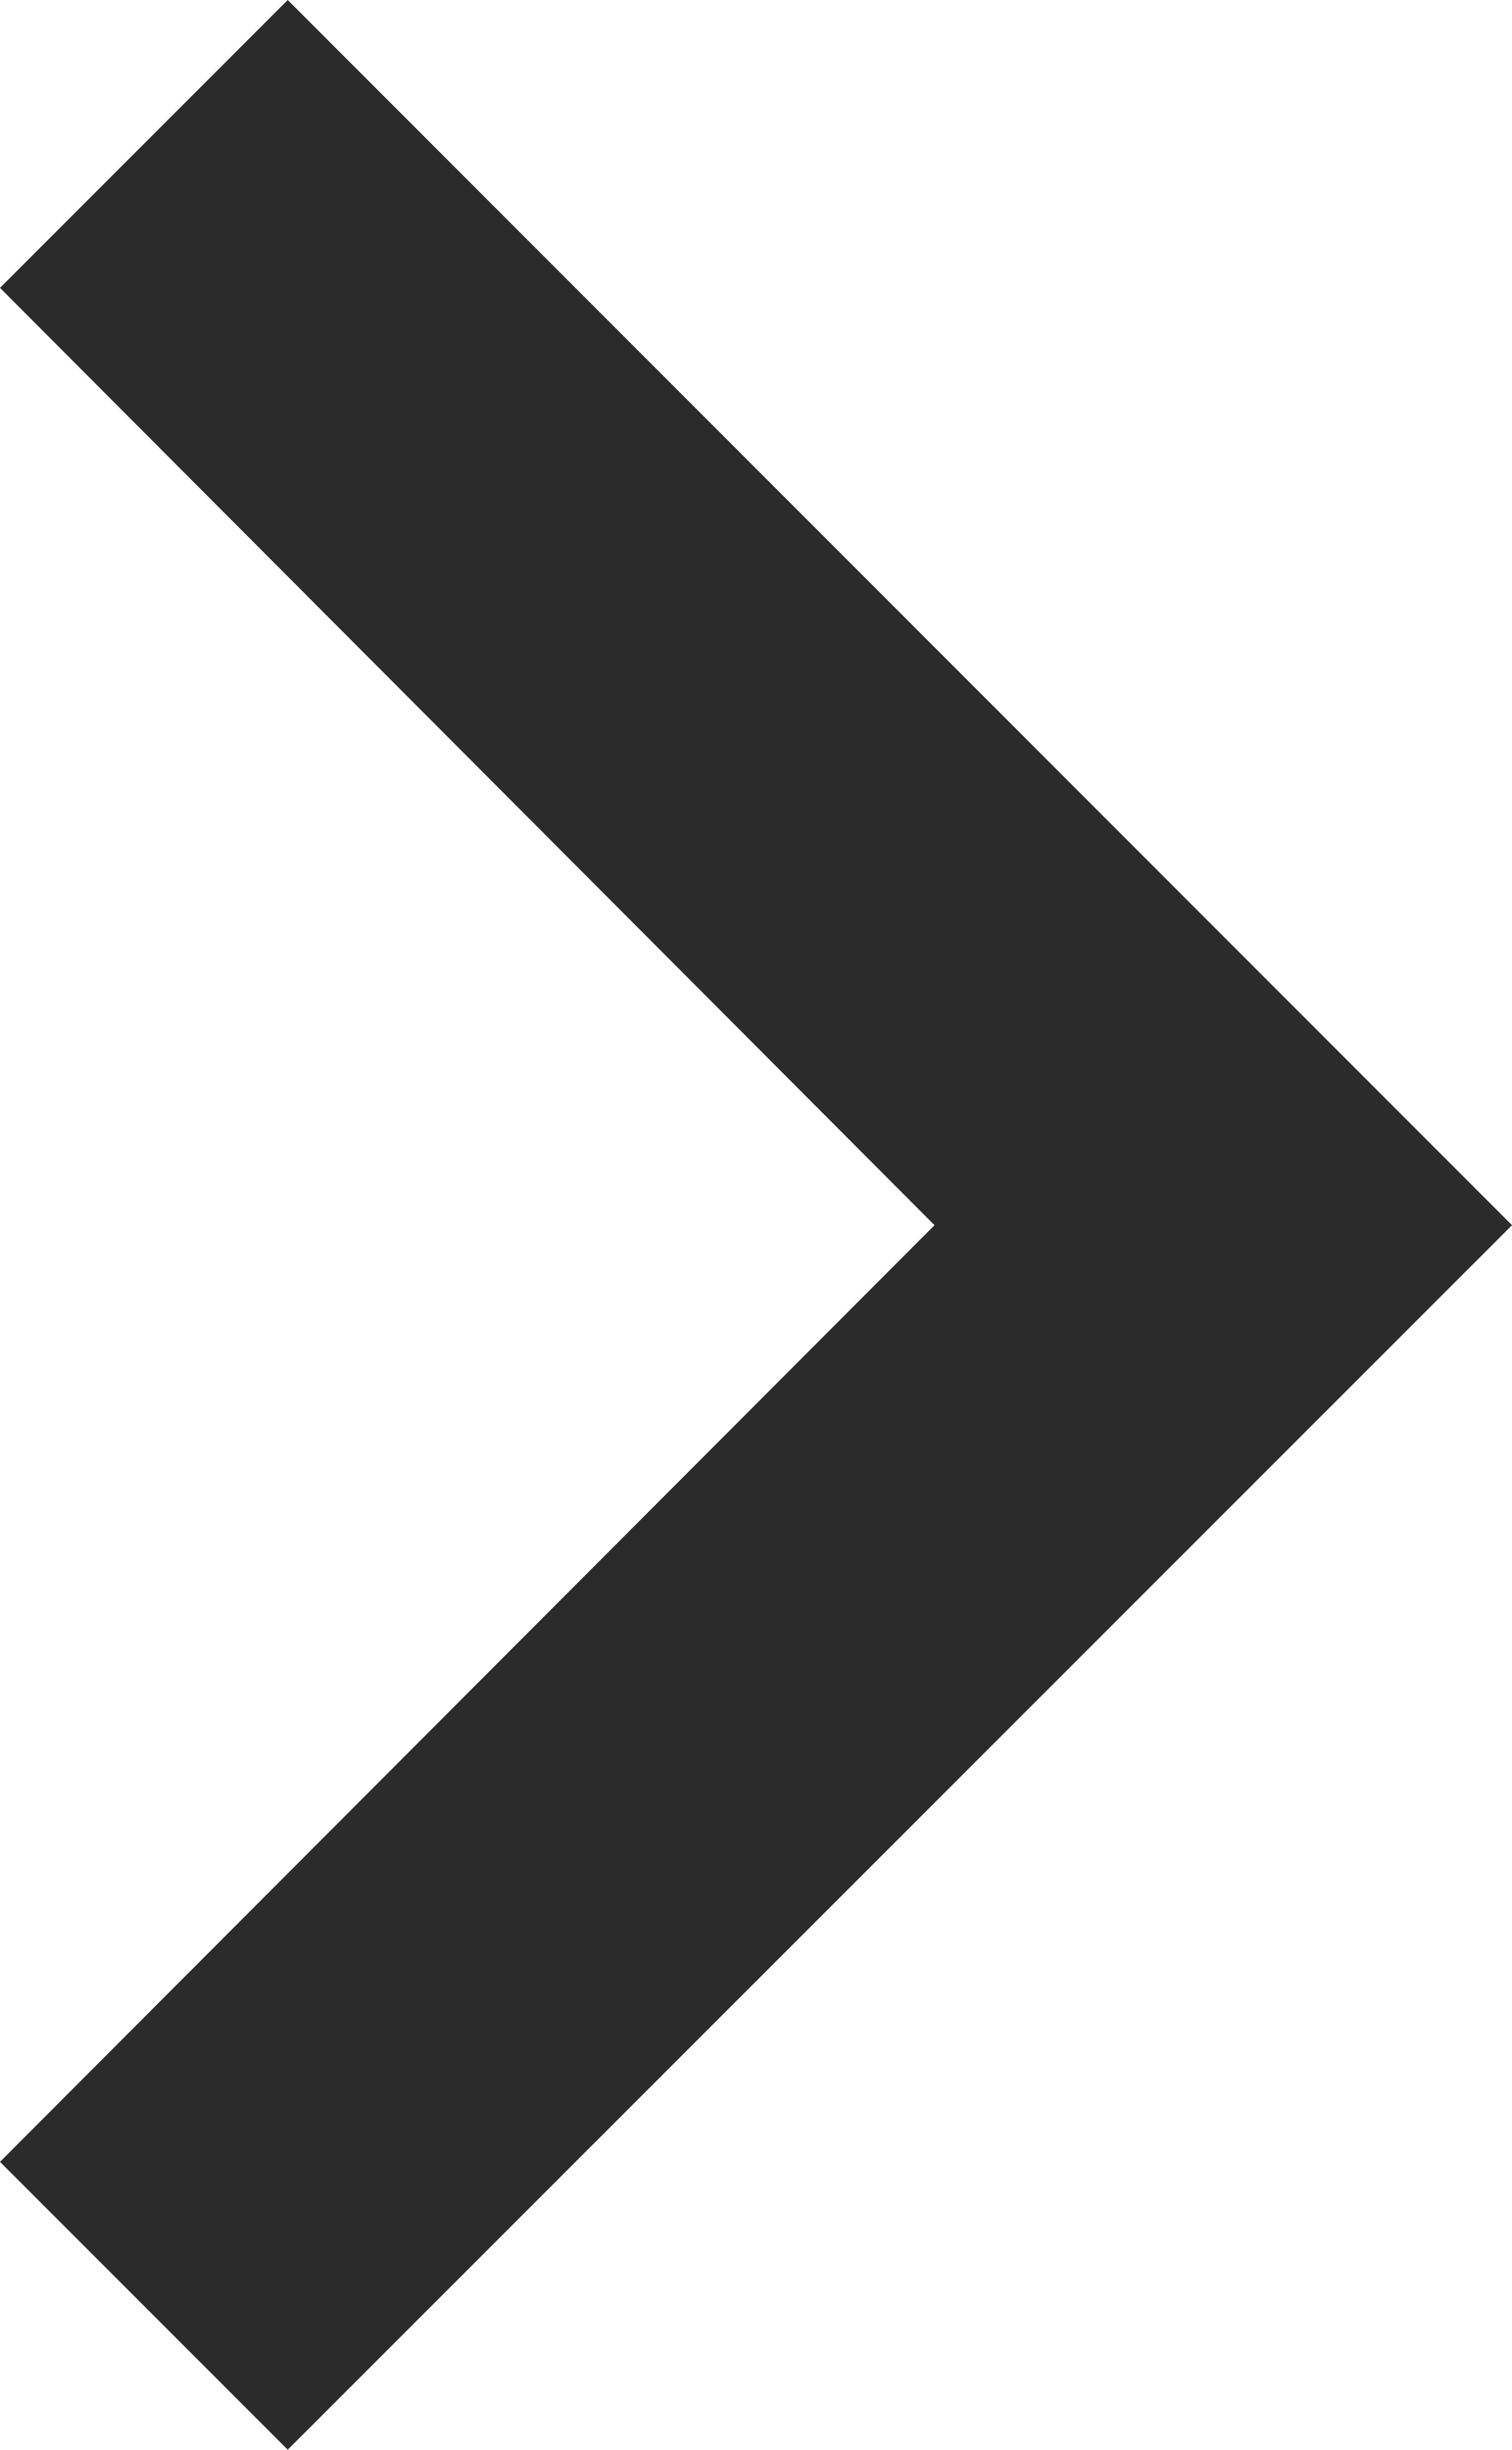
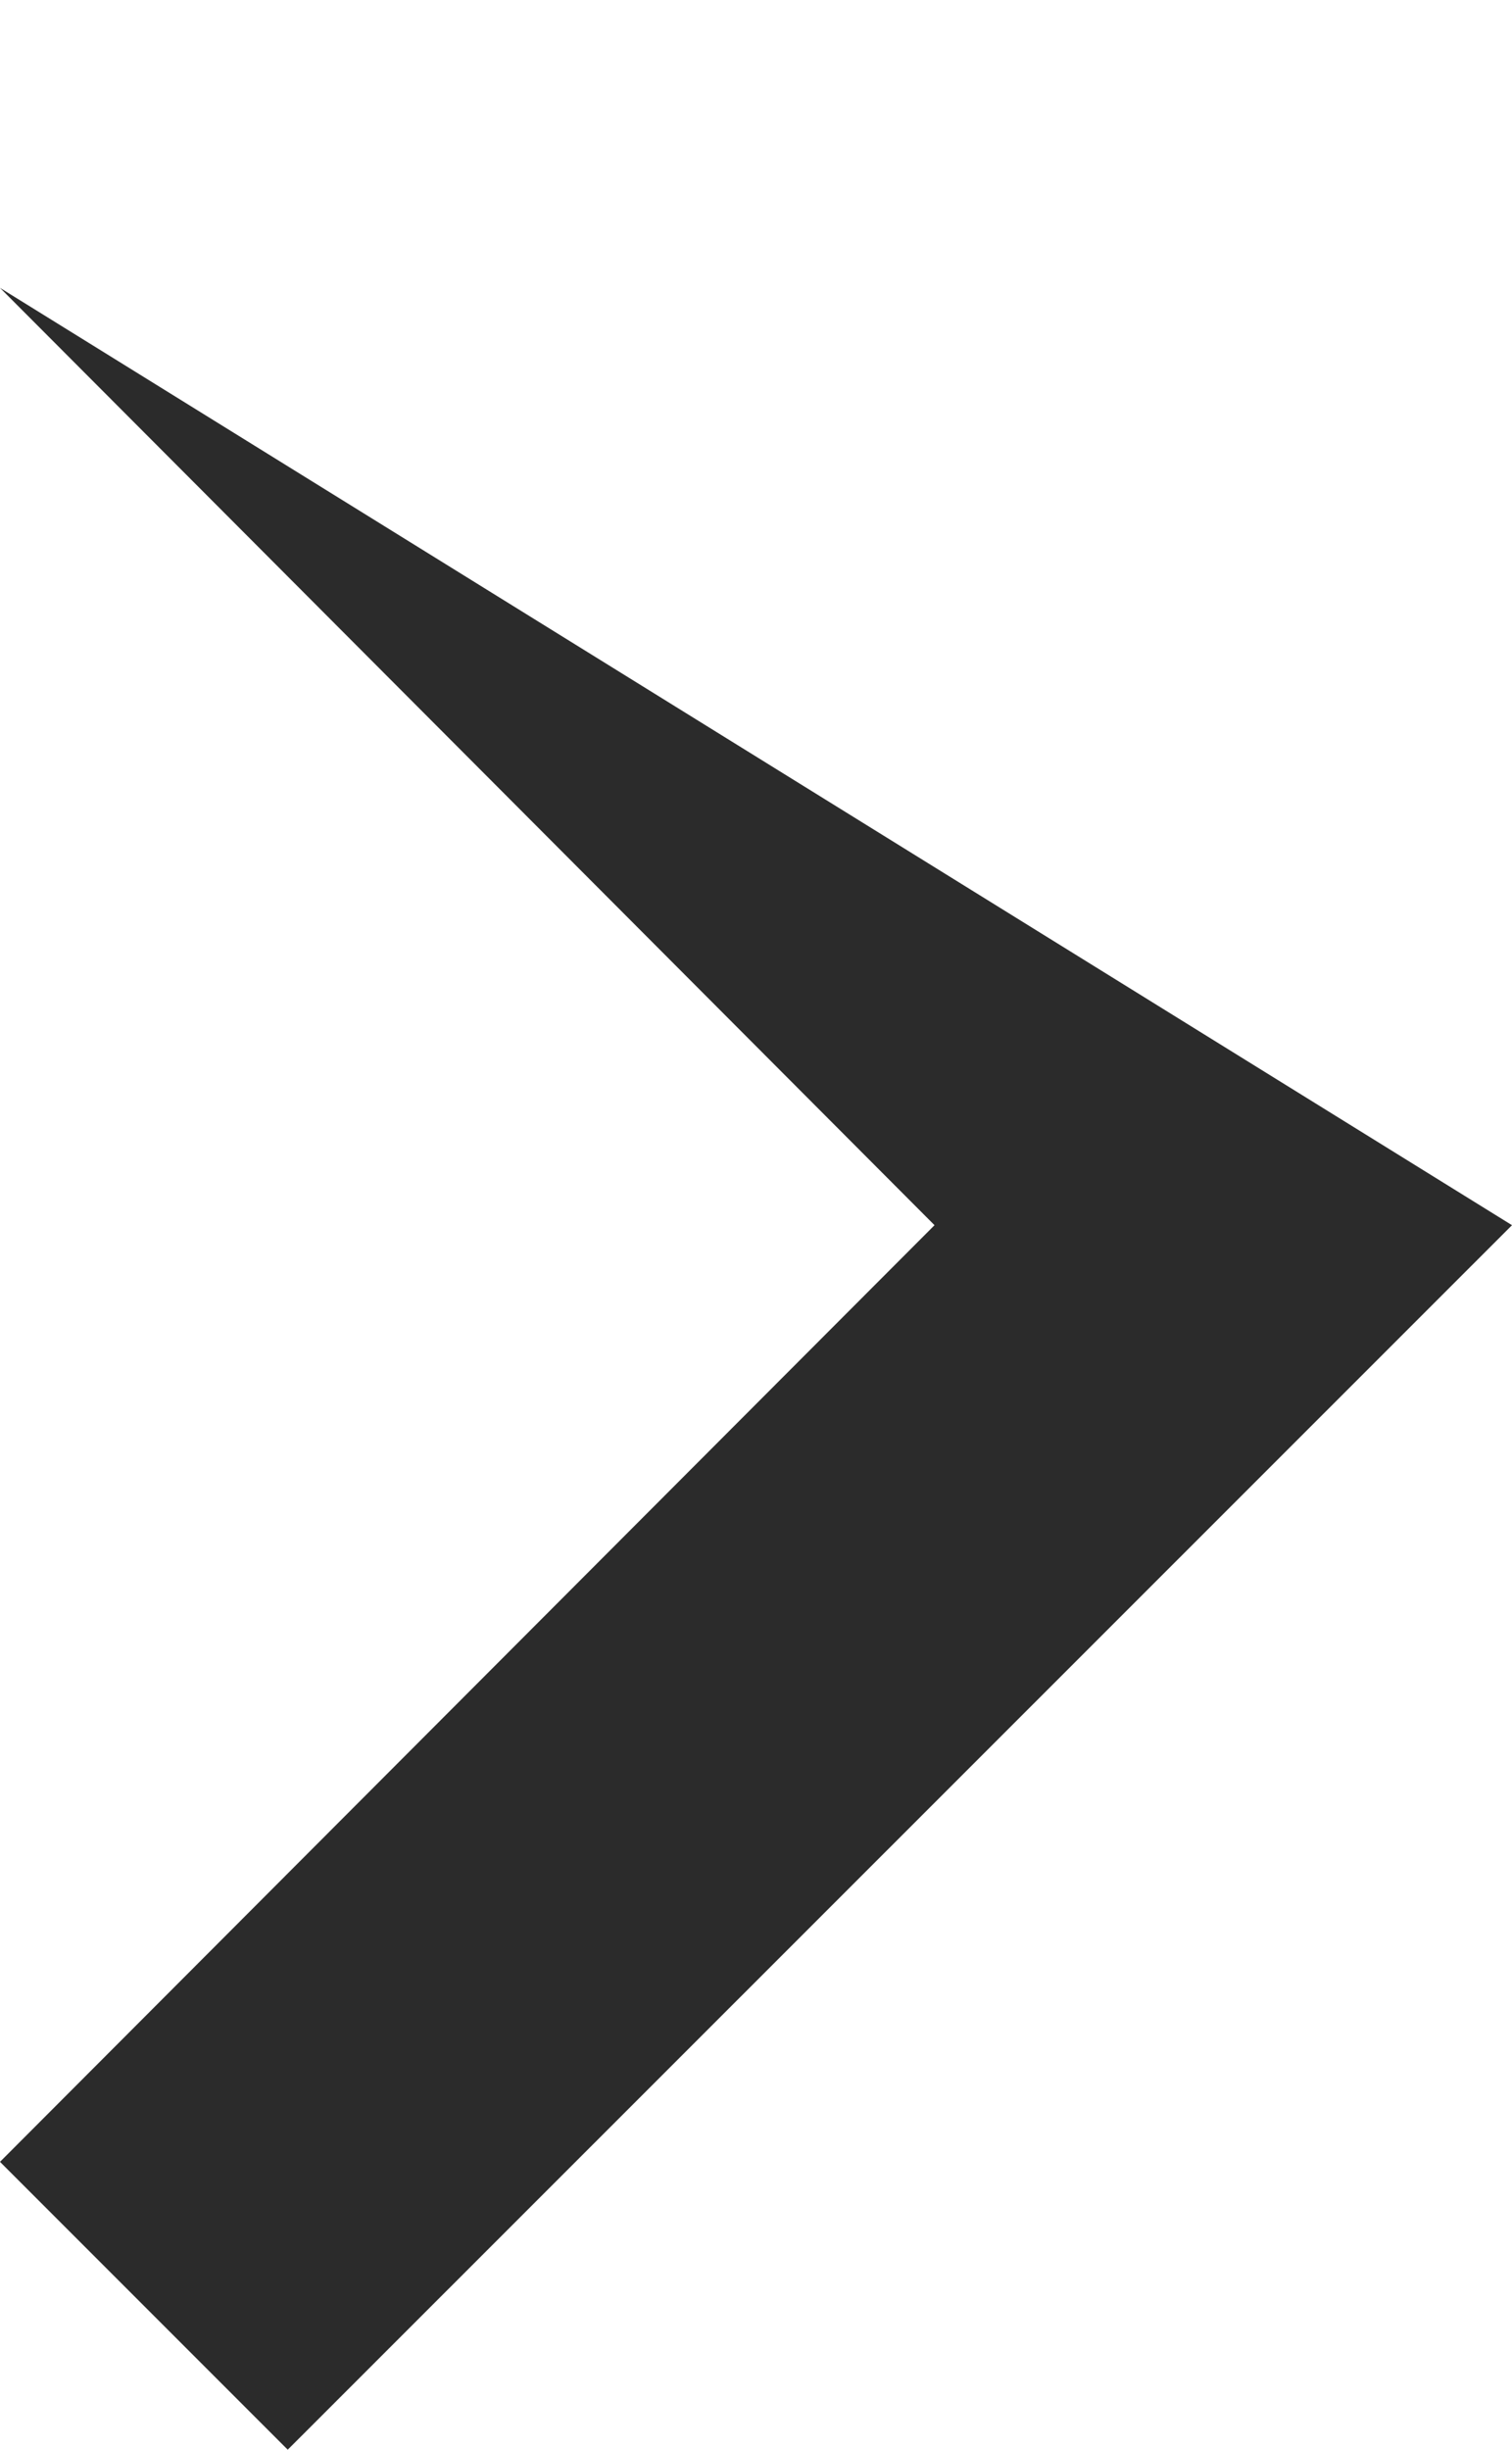
<svg xmlns="http://www.w3.org/2000/svg" width="22.36" height="36.21" viewBox="0 0 22.36 36.21">
-   <path d="M10.255 7.84 24.1 21.66 37.955 7.84l4.255 4.255L24.1 30.2 6 12.095z" transform="rotate(-90 17.185 25.025)" style="fill:#2b2b2b" />
+   <path d="M10.255 7.84 24.1 21.66 37.955 7.84L24.1 30.2 6 12.095z" transform="rotate(-90 17.185 25.025)" style="fill:#2b2b2b" />
</svg>